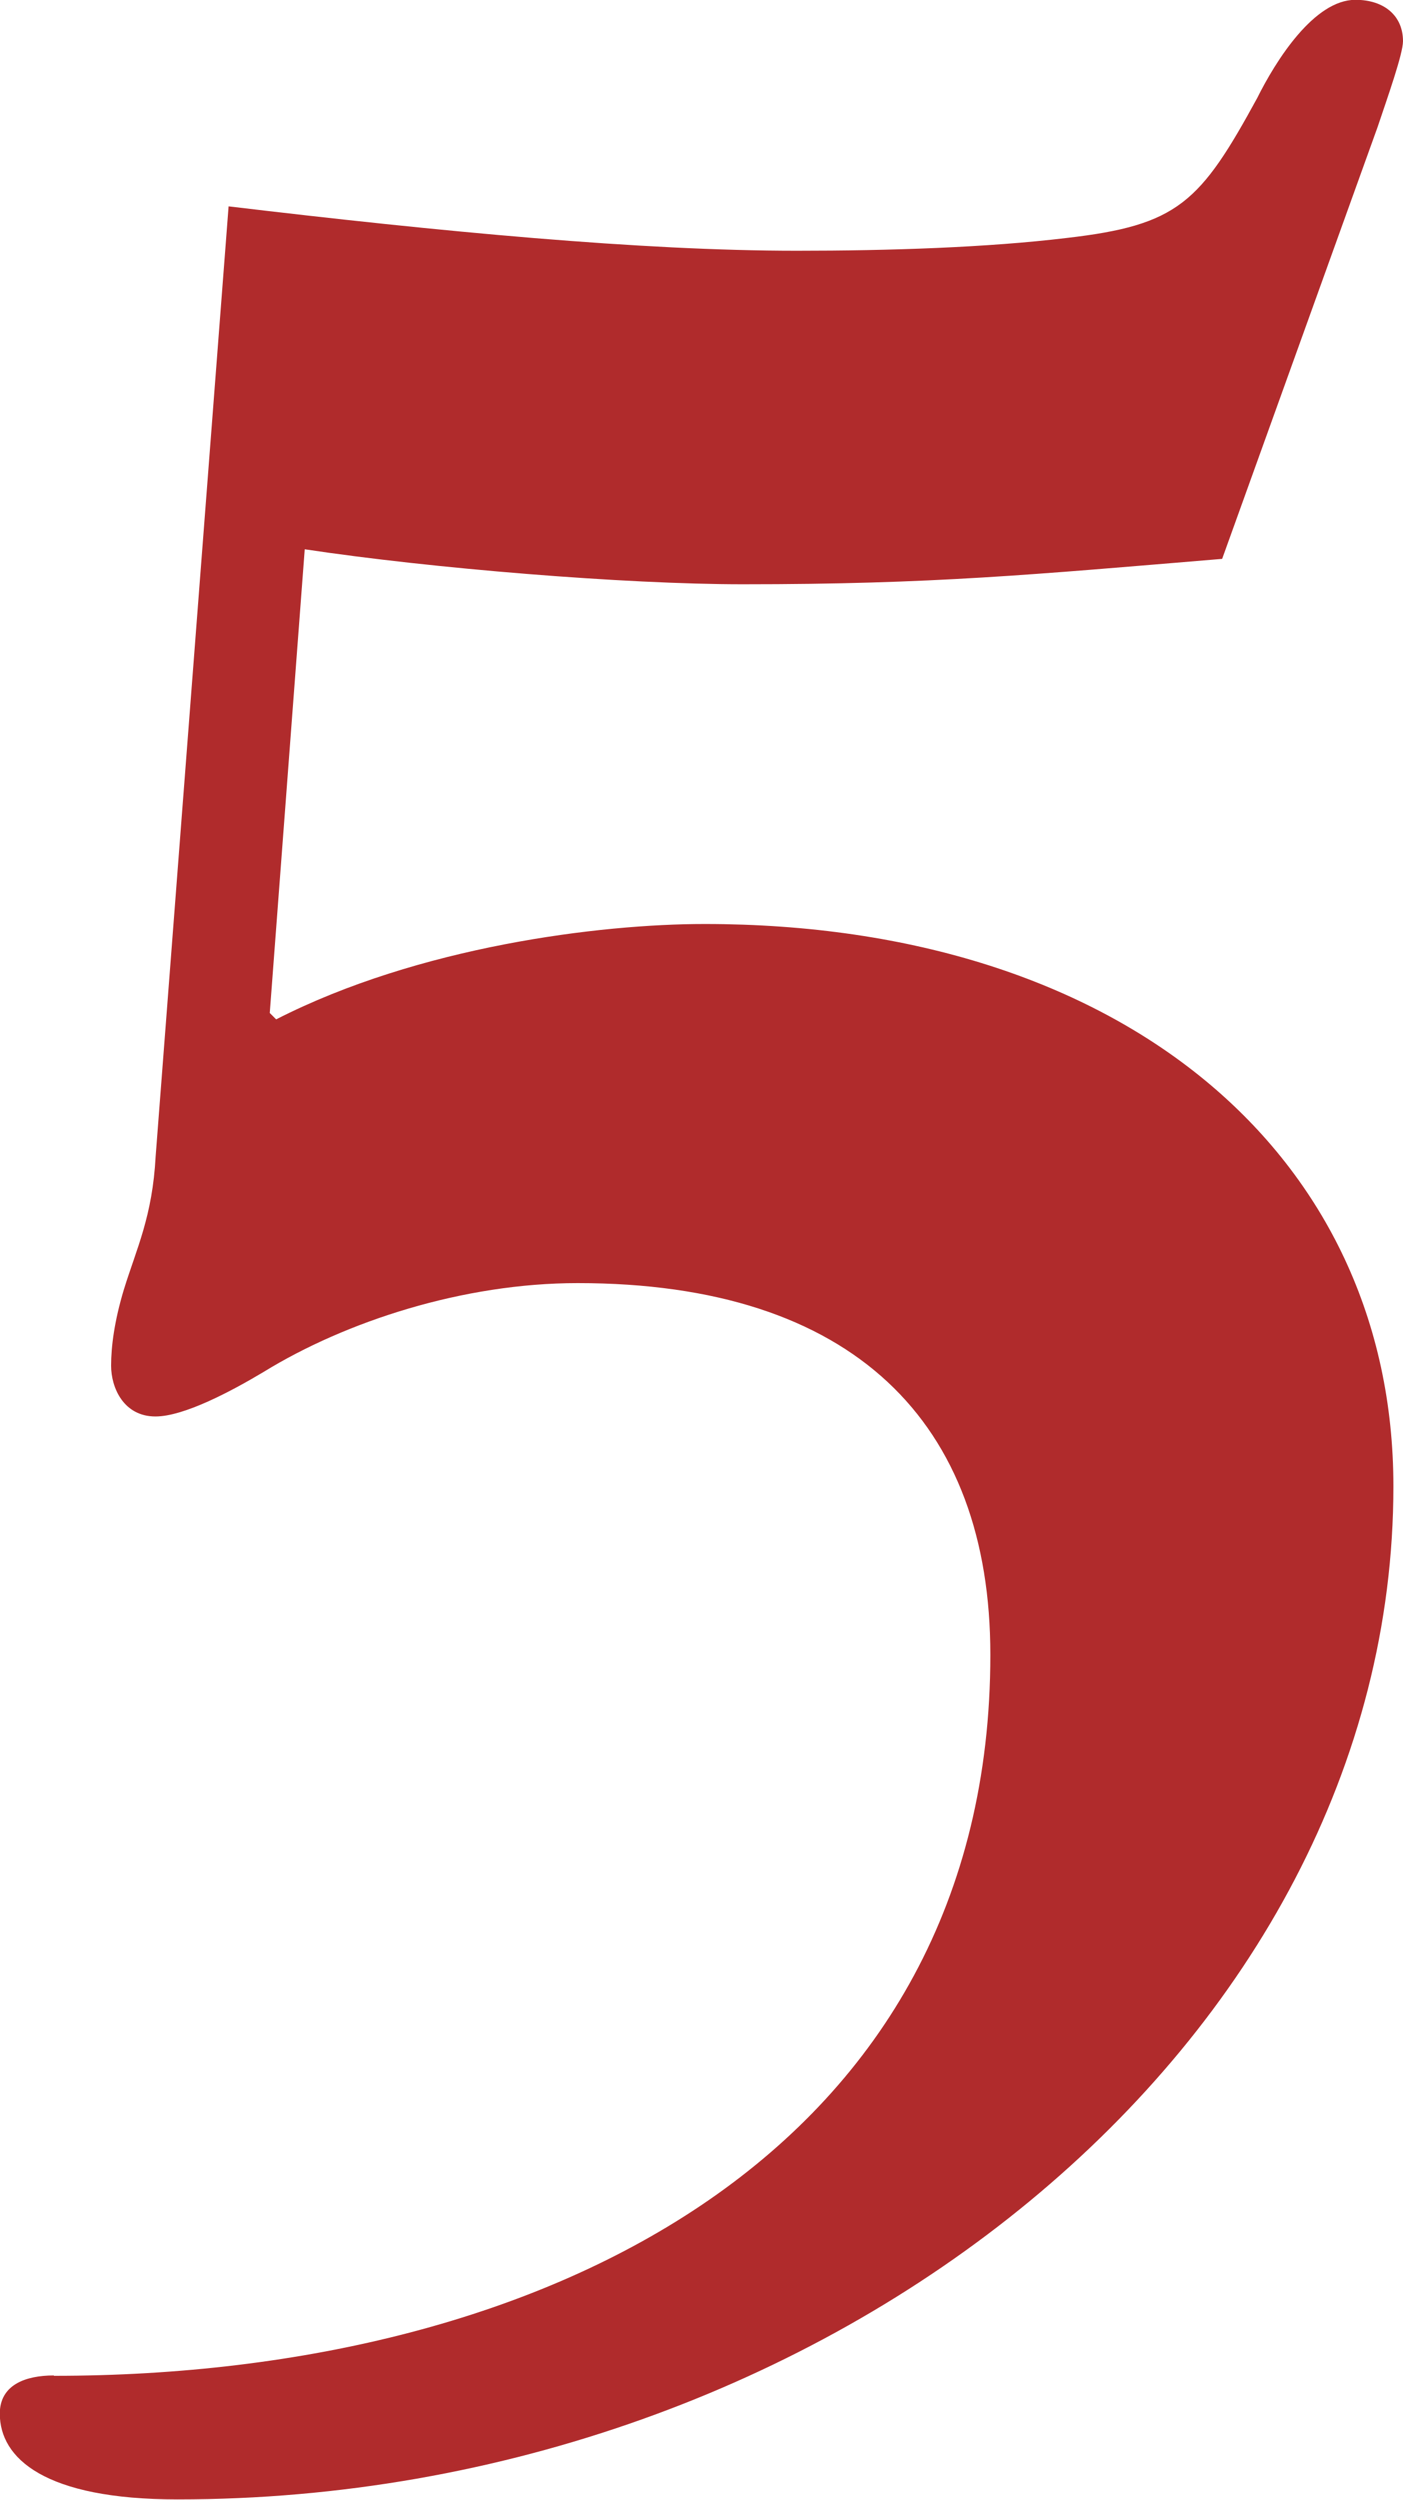
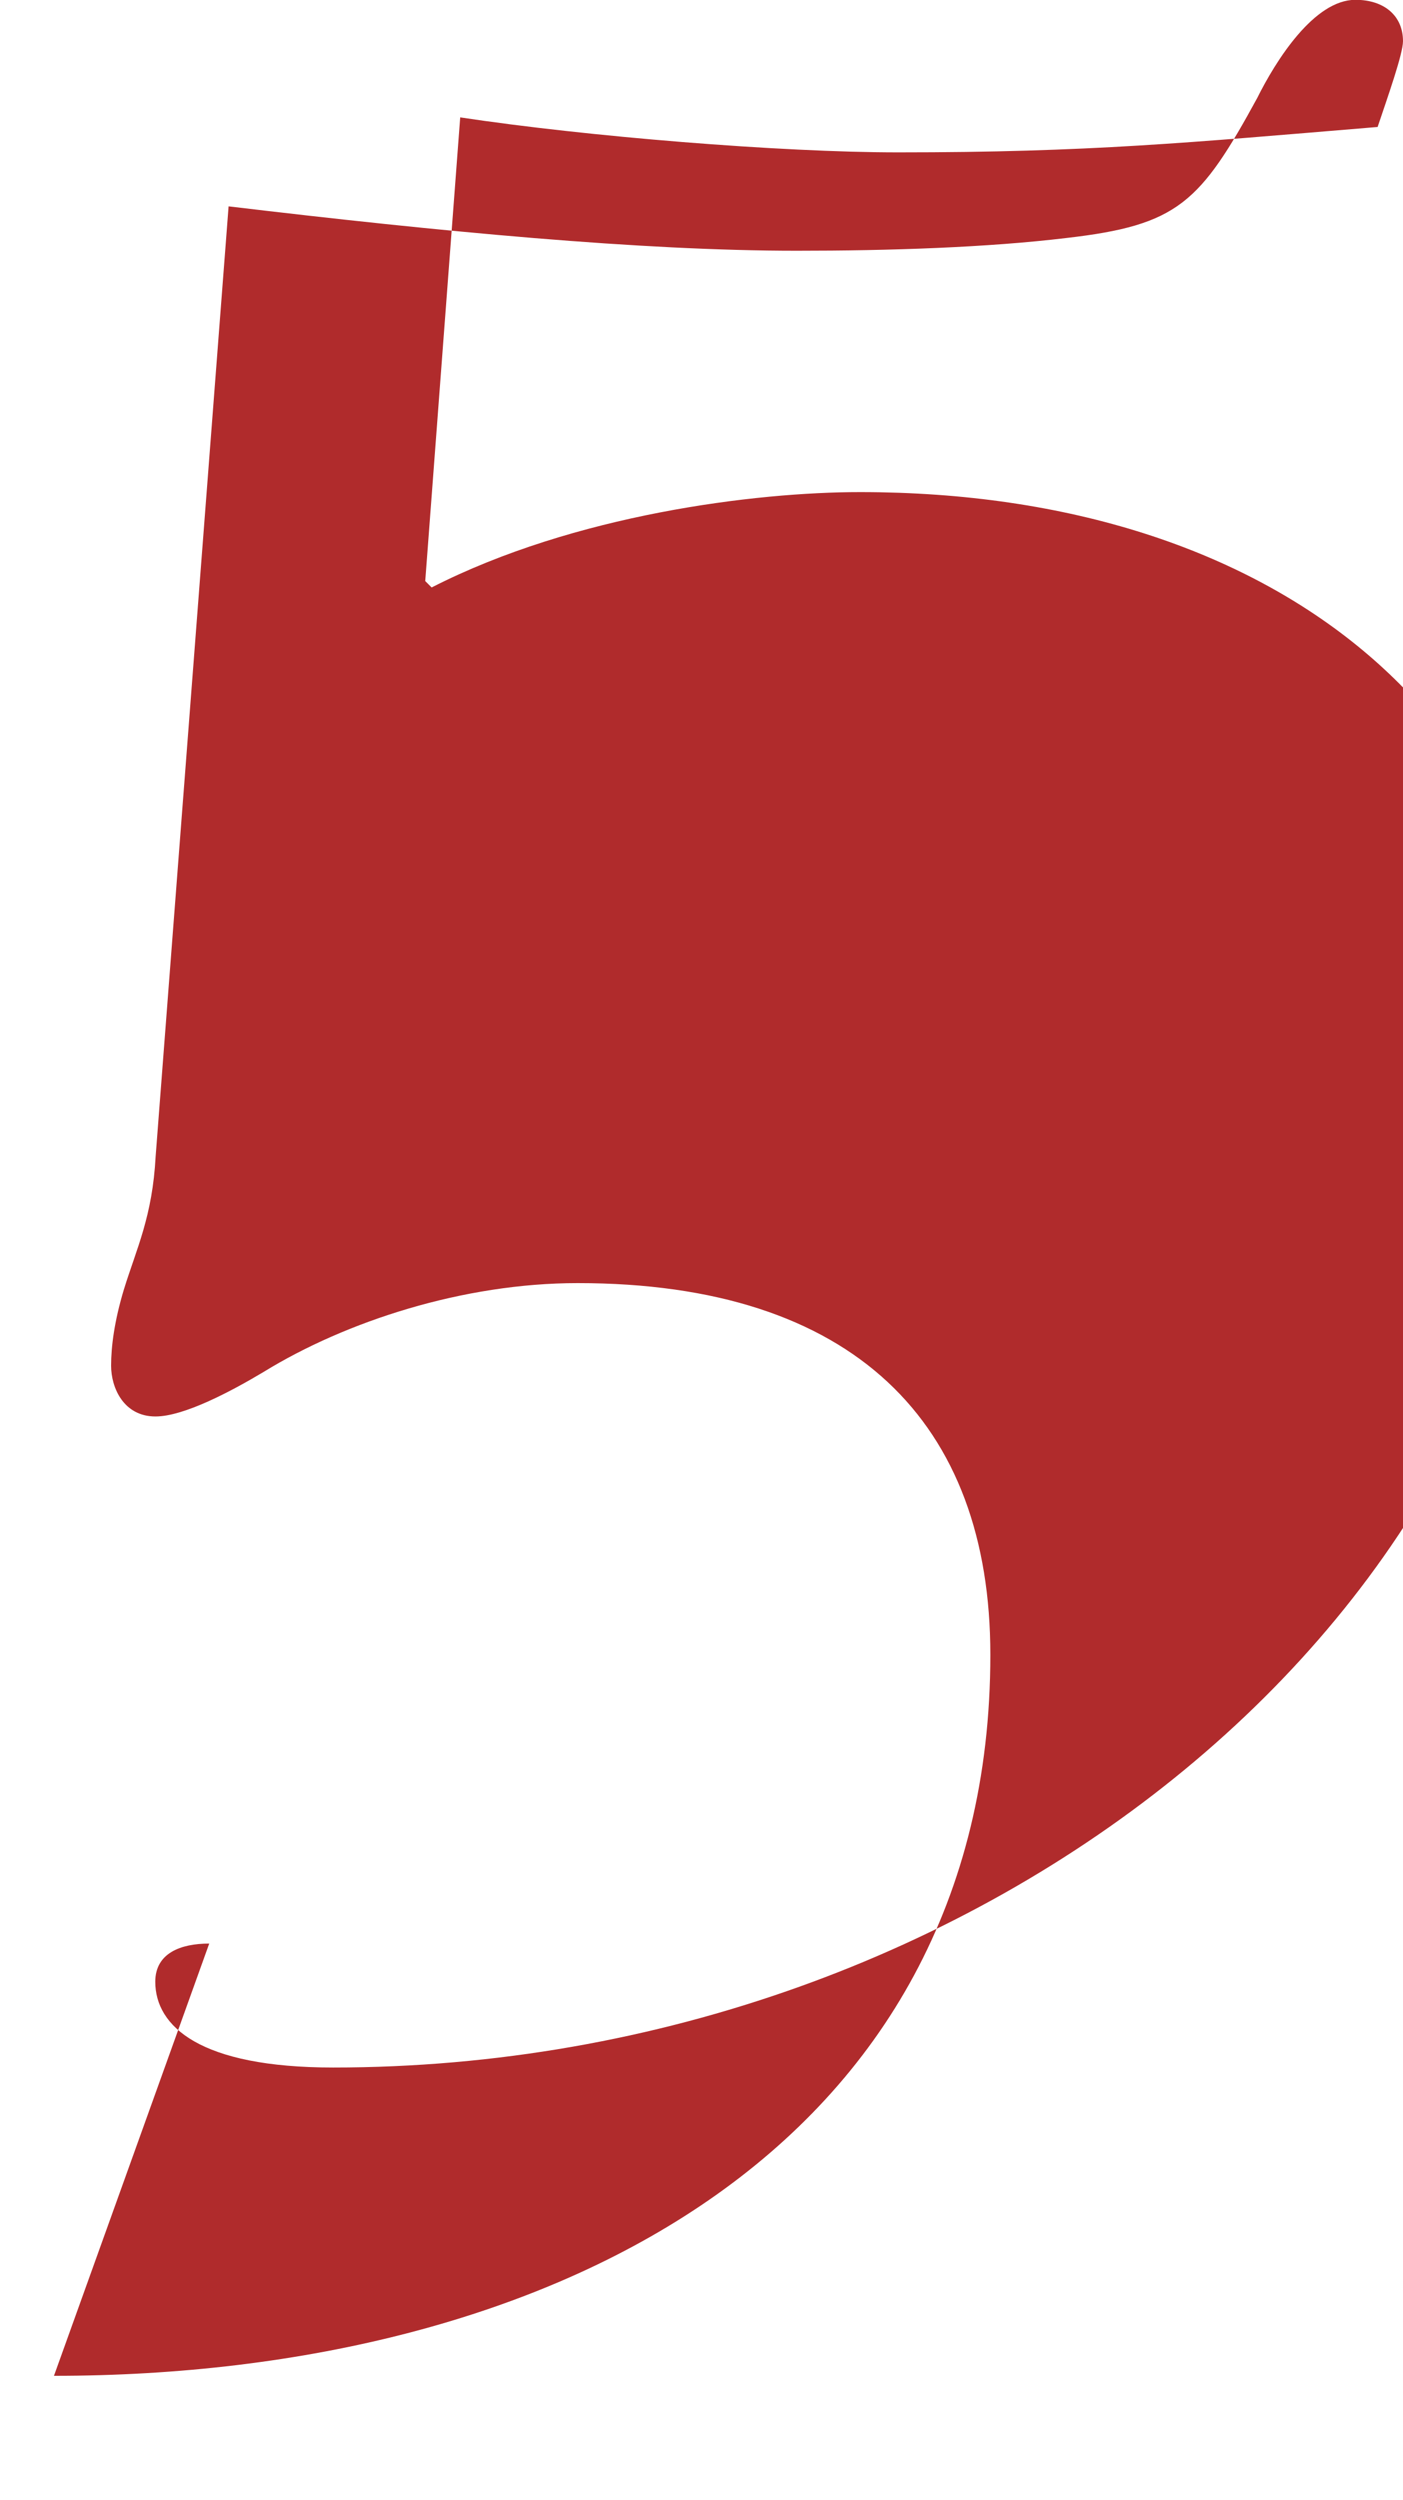
<svg xmlns="http://www.w3.org/2000/svg" id="_Слой_1" data-name="Слой 1" viewBox="0 0 74.63 132.89">
  <defs>
    <style> .cls-1 { fill: #b02b2c; } </style>
  </defs>
-   <path class="cls-1" d="M2.87,126.3c26.51,0,49.81-12.16,49.81-38.33,0-12.33-7.26-19.76-21.95-19.76-6.08,0-12.33,2.03-16.72,4.73-1.69,1.01-4.22,2.36-5.74,2.36-1.69,0-2.36-1.52-2.36-2.7,0-1.01.17-2.36.68-4.05.68-2.2,1.52-3.88,1.69-7.09l3.88-50.49c11.31,1.35,21.95,2.36,30.23,2.36,4.9,0,10.13-.17,14.35-.68,5.91-.68,7.09-1.86,10.13-7.43,1.01-2.03,3.04-5.23,5.23-5.23,1.52,0,2.53.84,2.53,2.2,0,.68-.84,3.04-1.35,4.56l-8.27,22.96c-10.13.84-15.37,1.35-25.5,1.35-6.25,0-16.55-.84-23.3-1.86l-1.86,24.65.34.34c7.6-3.88,17.22-5.07,22.79-5.07,22.29,0,36.64,12.33,36.64,29.89,0,29.55-30.06,53.86-64.67,53.86-7.09,0-9.46-2.19-9.46-4.56,0-1.52,1.35-2.03,2.87-2.03Z" />
+   <path class="cls-1" d="M2.87,126.3c26.51,0,49.81-12.16,49.81-38.33,0-12.33-7.26-19.76-21.95-19.76-6.08,0-12.33,2.03-16.72,4.73-1.69,1.01-4.22,2.36-5.74,2.36-1.69,0-2.36-1.52-2.36-2.7,0-1.01.17-2.36.68-4.05.68-2.2,1.52-3.88,1.69-7.09l3.88-50.49c11.31,1.35,21.95,2.36,30.23,2.36,4.9,0,10.13-.17,14.35-.68,5.91-.68,7.09-1.86,10.13-7.43,1.01-2.03,3.04-5.23,5.23-5.23,1.52,0,2.53.84,2.53,2.2,0,.68-.84,3.04-1.35,4.56c-10.13.84-15.37,1.35-25.5,1.35-6.25,0-16.55-.84-23.3-1.86l-1.86,24.65.34.34c7.6-3.88,17.22-5.07,22.79-5.07,22.29,0,36.64,12.33,36.64,29.89,0,29.55-30.06,53.86-64.67,53.86-7.09,0-9.46-2.19-9.46-4.56,0-1.52,1.35-2.03,2.87-2.03Z" />
</svg>